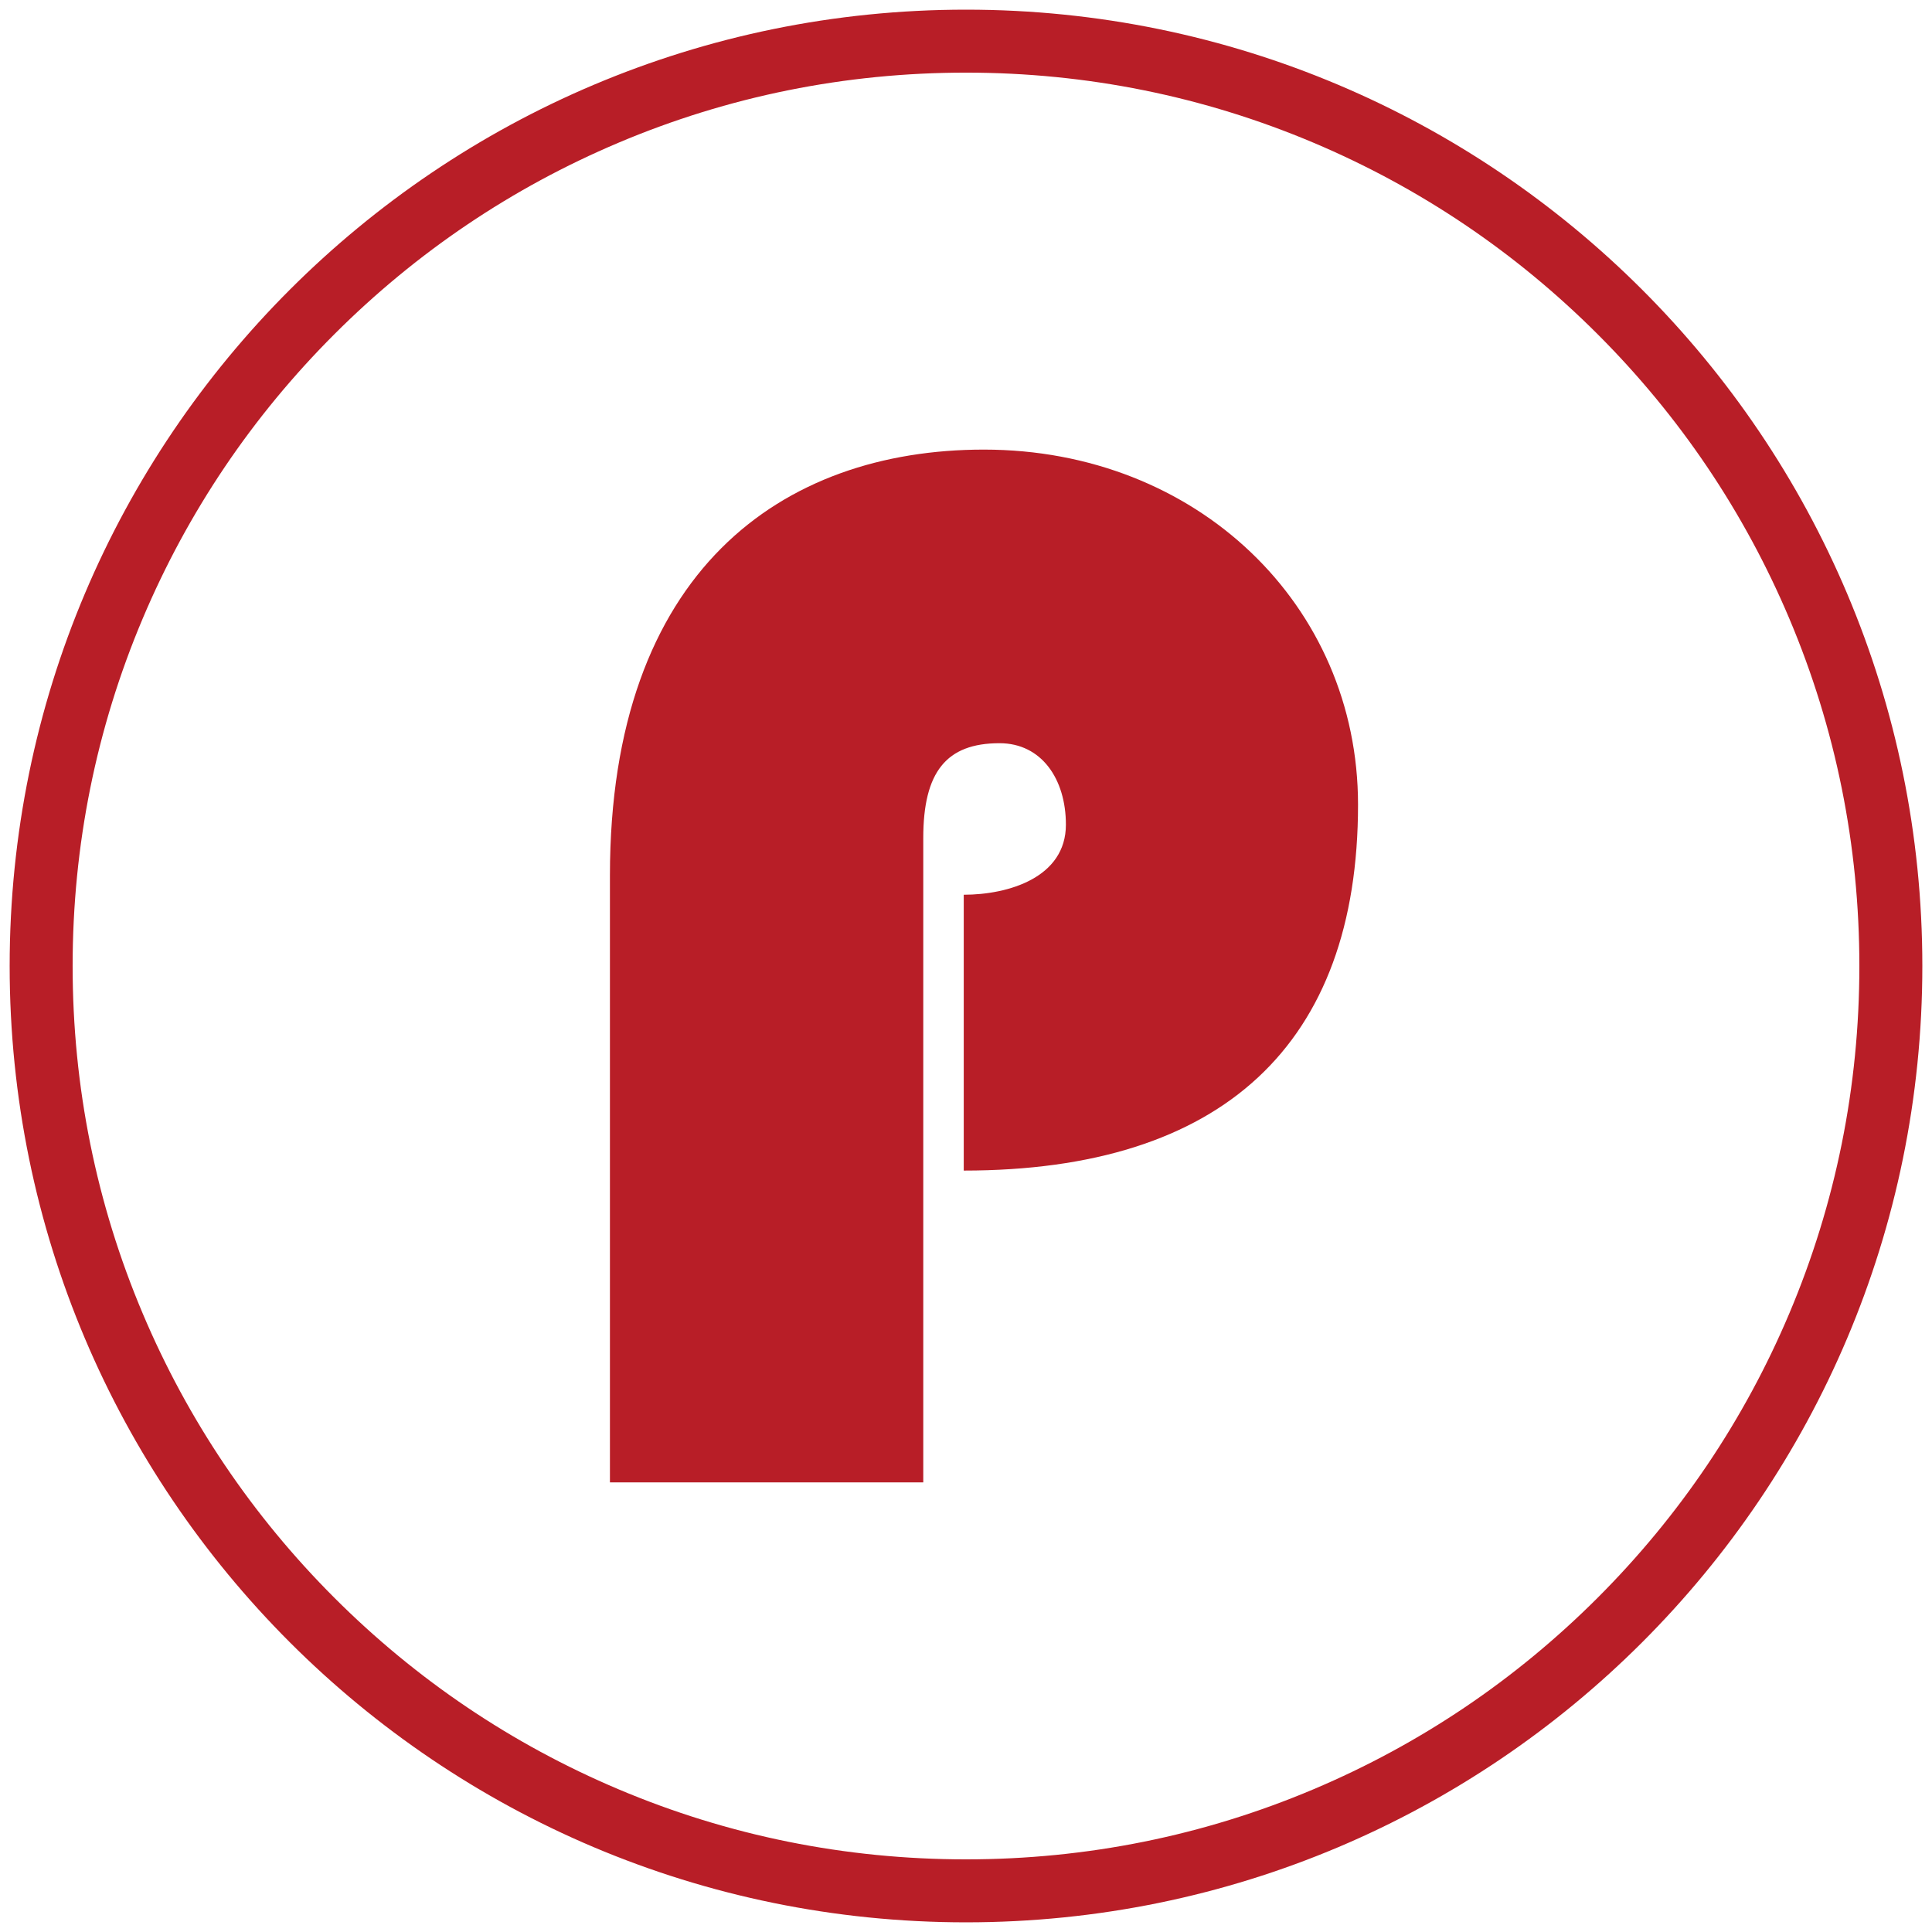
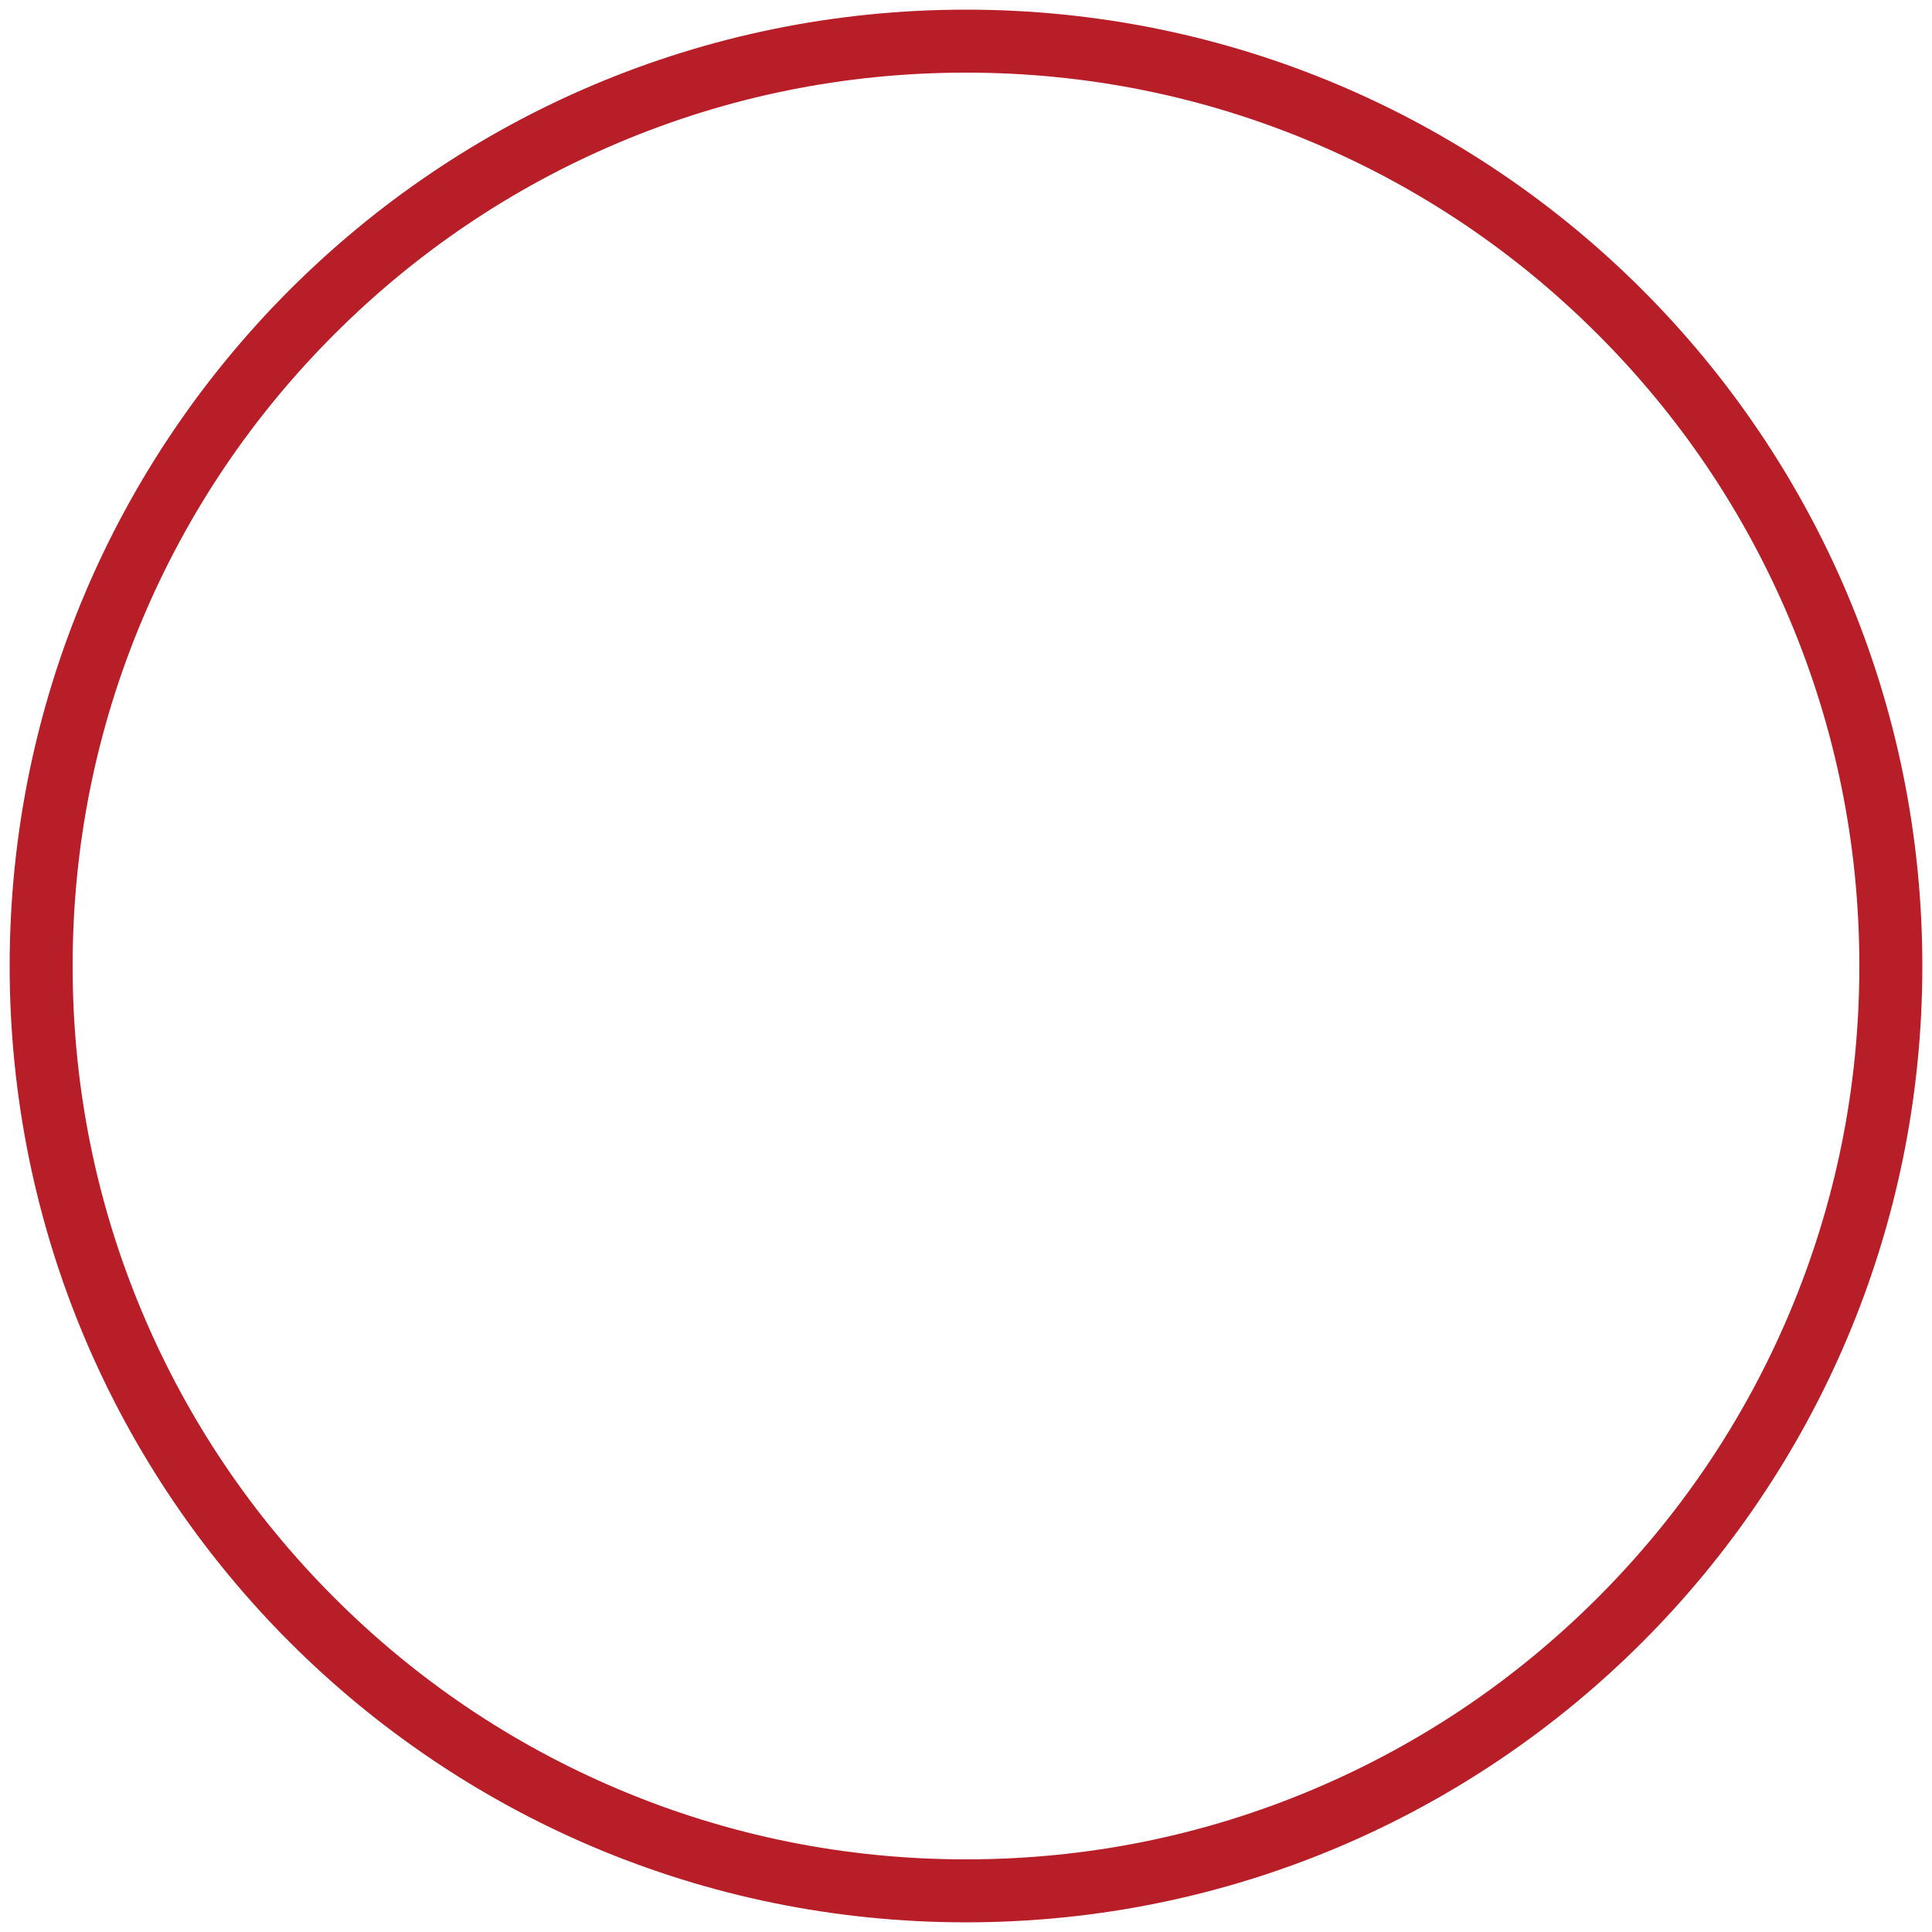
<svg xmlns="http://www.w3.org/2000/svg" fill="#b81e27" height="512" viewBox="0 0 566.93 566.93" width="512">
  <path d="m283.465 2.835c-154.987 0-280.63 125.643-280.63 280.629 0 154.991 125.643 280.63 280.63 280.63 154.992 0 280.63-125.639 280.63-280.63 0-154.986-125.638-280.629-280.63-280.629zm185.369 465.999c-24.081 24.081-52.118 42.985-83.333 56.188-32.308 13.665-66.638 20.593-102.037 20.593-35.398 0-69.728-6.928-102.035-20.593-31.215-13.202-59.252-32.107-83.333-56.188-24.082-24.081-42.986-52.118-56.189-83.333-13.665-32.308-20.594-66.638-20.594-102.037 0-35.398 6.929-69.727 20.594-102.034 13.203-31.214 32.107-59.252 56.189-83.333 24.081-24.082 52.119-42.986 83.333-56.189 32.307-13.665 66.637-20.594 102.035-20.594 35.399 0 69.729 6.929 102.037 20.594 31.214 13.203 59.252 32.107 83.333 56.188s42.985 52.118 56.188 83.333c13.664 32.307 20.593 66.637 20.593 102.035 0 35.399-6.928 69.729-20.593 102.037-13.202 31.215-32.107 59.252-56.188 83.333z" />
-   <path d="m178.98 434.999v-178.105c0-89.49 50.612-124.964 109.733-124.964 62.488 0 109.791 45.613 109.791 104.191 0 70.278-39.7 107.375-115.701 107.375v-80.943c13.087 0 29.976-5.033 29.976-20.561 0-13.416-7.18-23.905-19.475-23.905-15.622 0-22.38 8.442-22.38 27.837v189.075z" />
</svg>